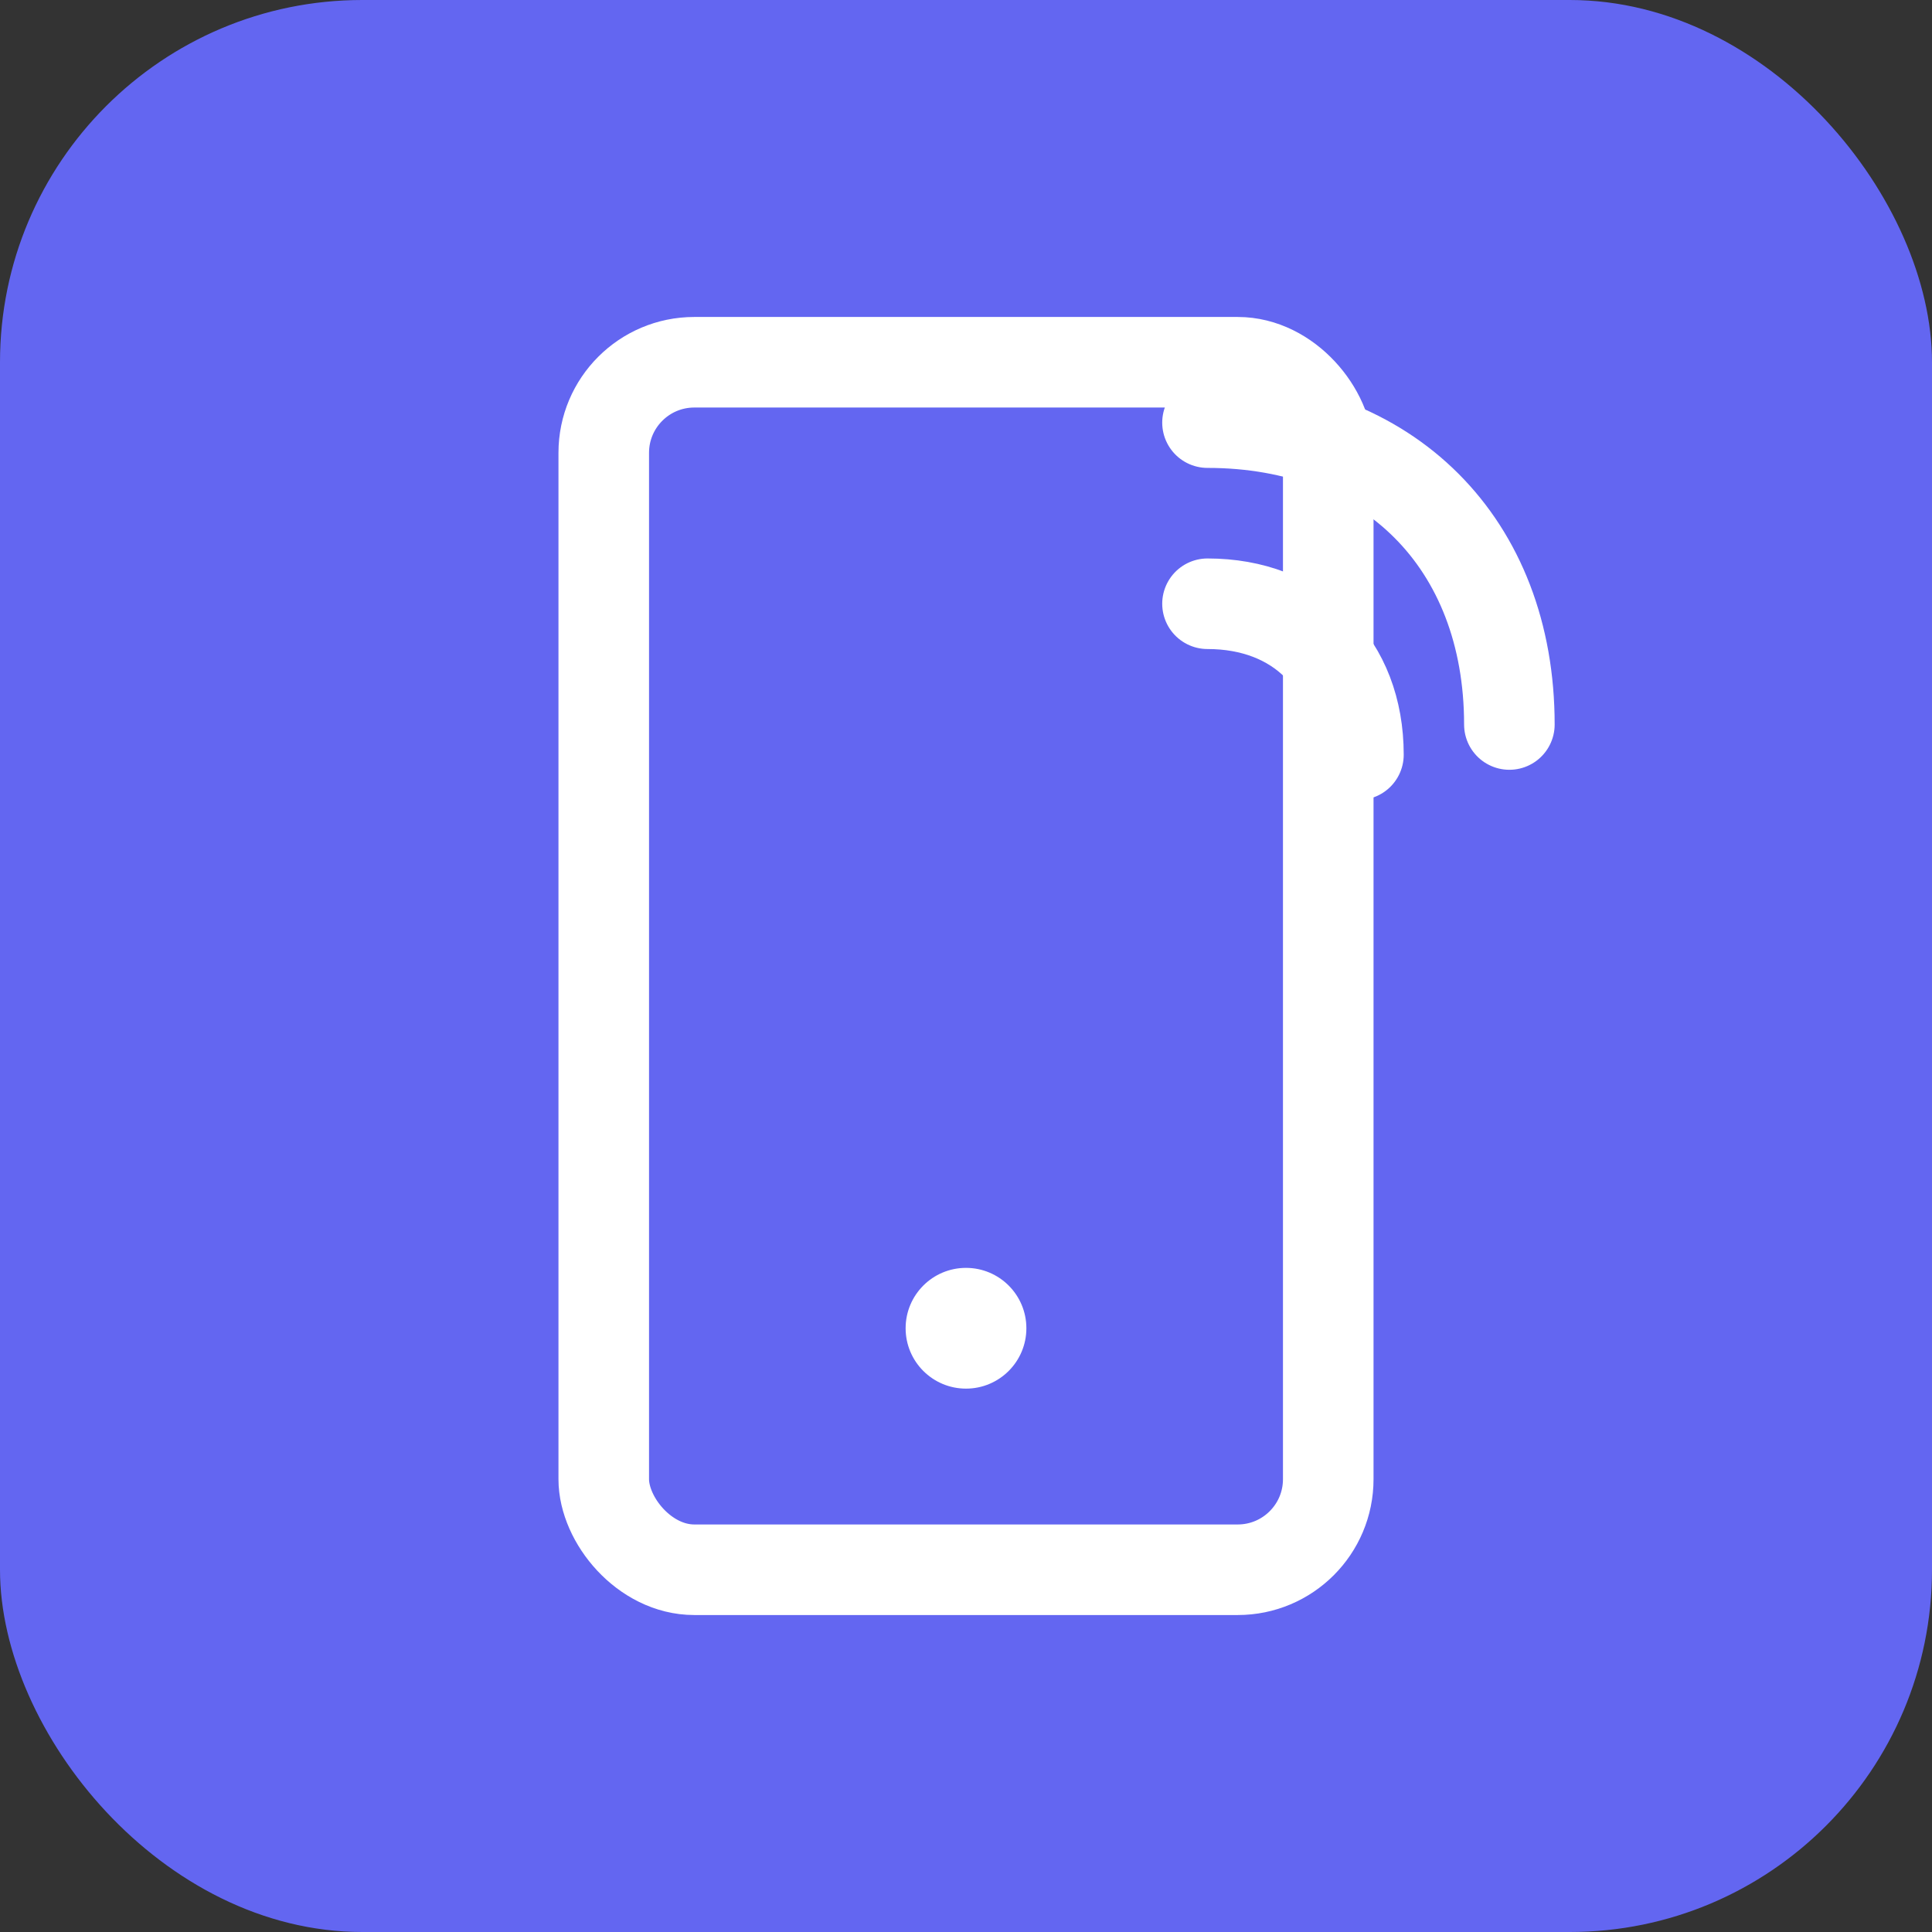
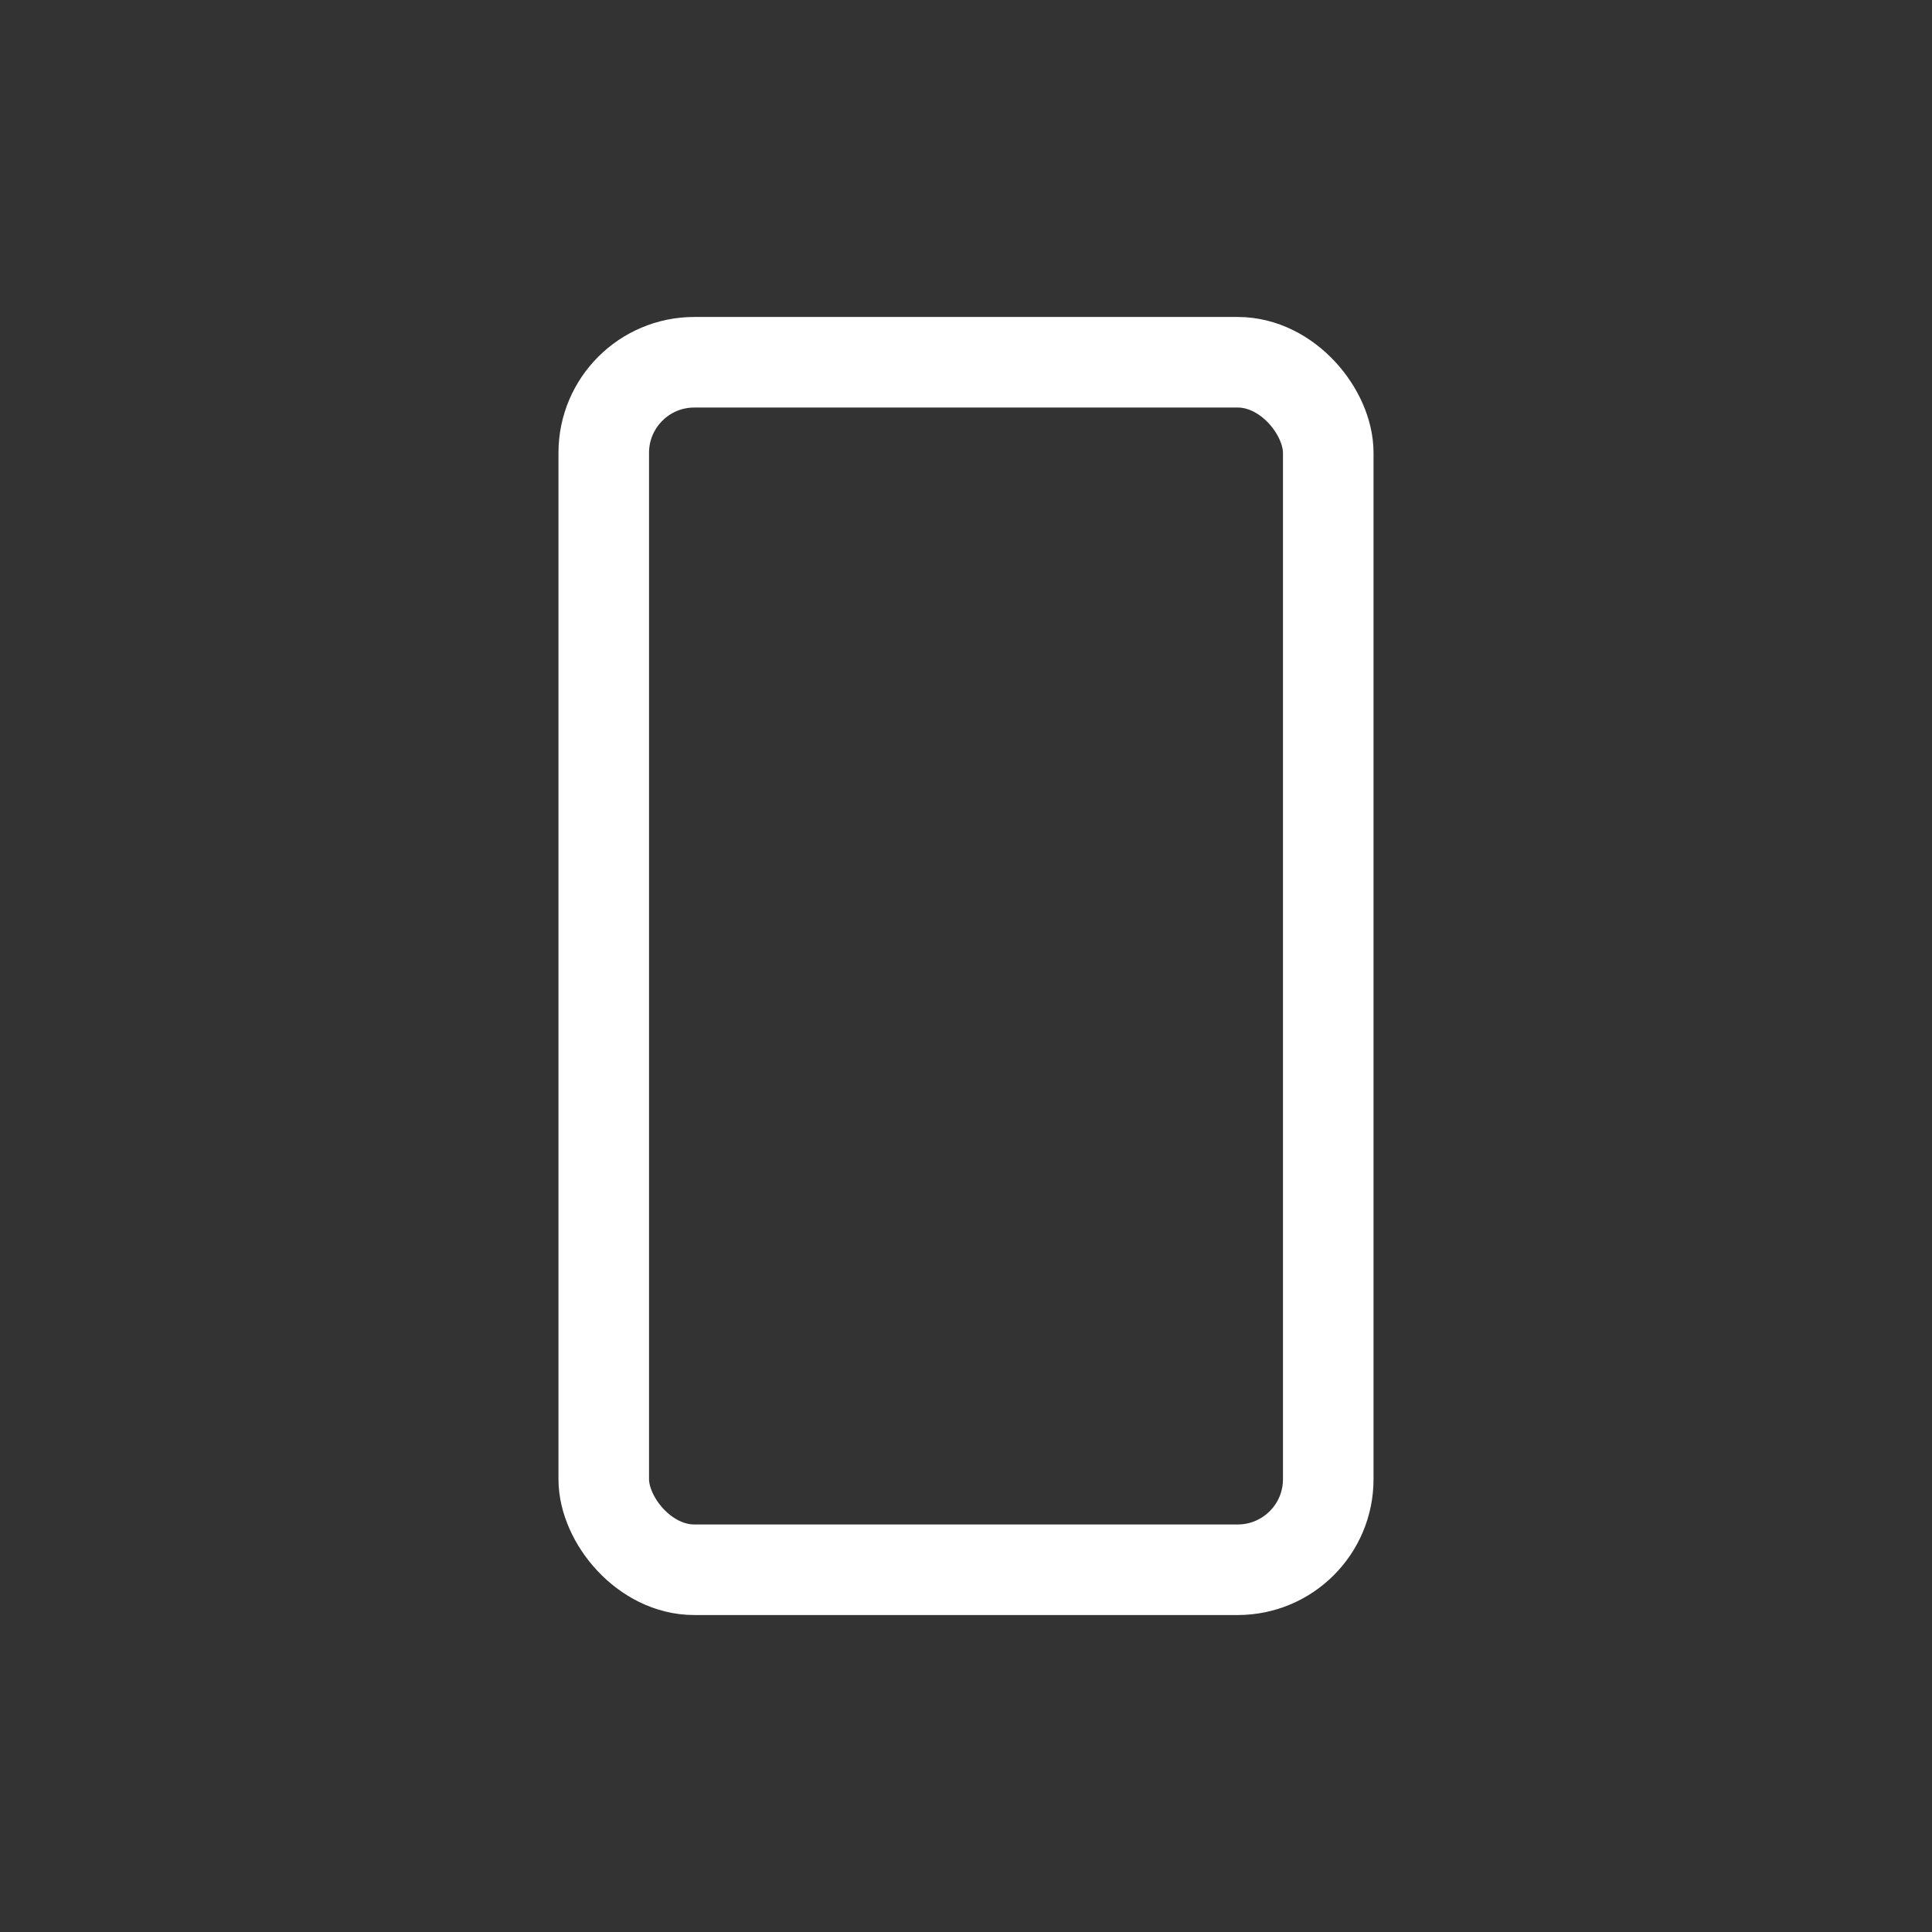
<svg xmlns="http://www.w3.org/2000/svg" viewBox="0 0 32 32" fill="none">
  <rect x="0" y="0" width="32" height="32" fill="#333333" stroke="none" />
-   <rect width="32" height="32" rx="6" fill="#6366f1" />
  <rect x="10" y="6" width="12" height="20" rx="1.5" stroke="white" stroke-width="1.5" fill="none" />
-   <circle cx="16" cy="22" r="1" fill="white" />
-   <path d="M20 10c1.5 0 2.5 1 2.5 2.5" stroke="white" stroke-width="1.5" stroke-linecap="round" />
-   <path d="M20 7c3 0 5 2 5 5" stroke="white" stroke-width="1.5" stroke-linecap="round" />
</svg>